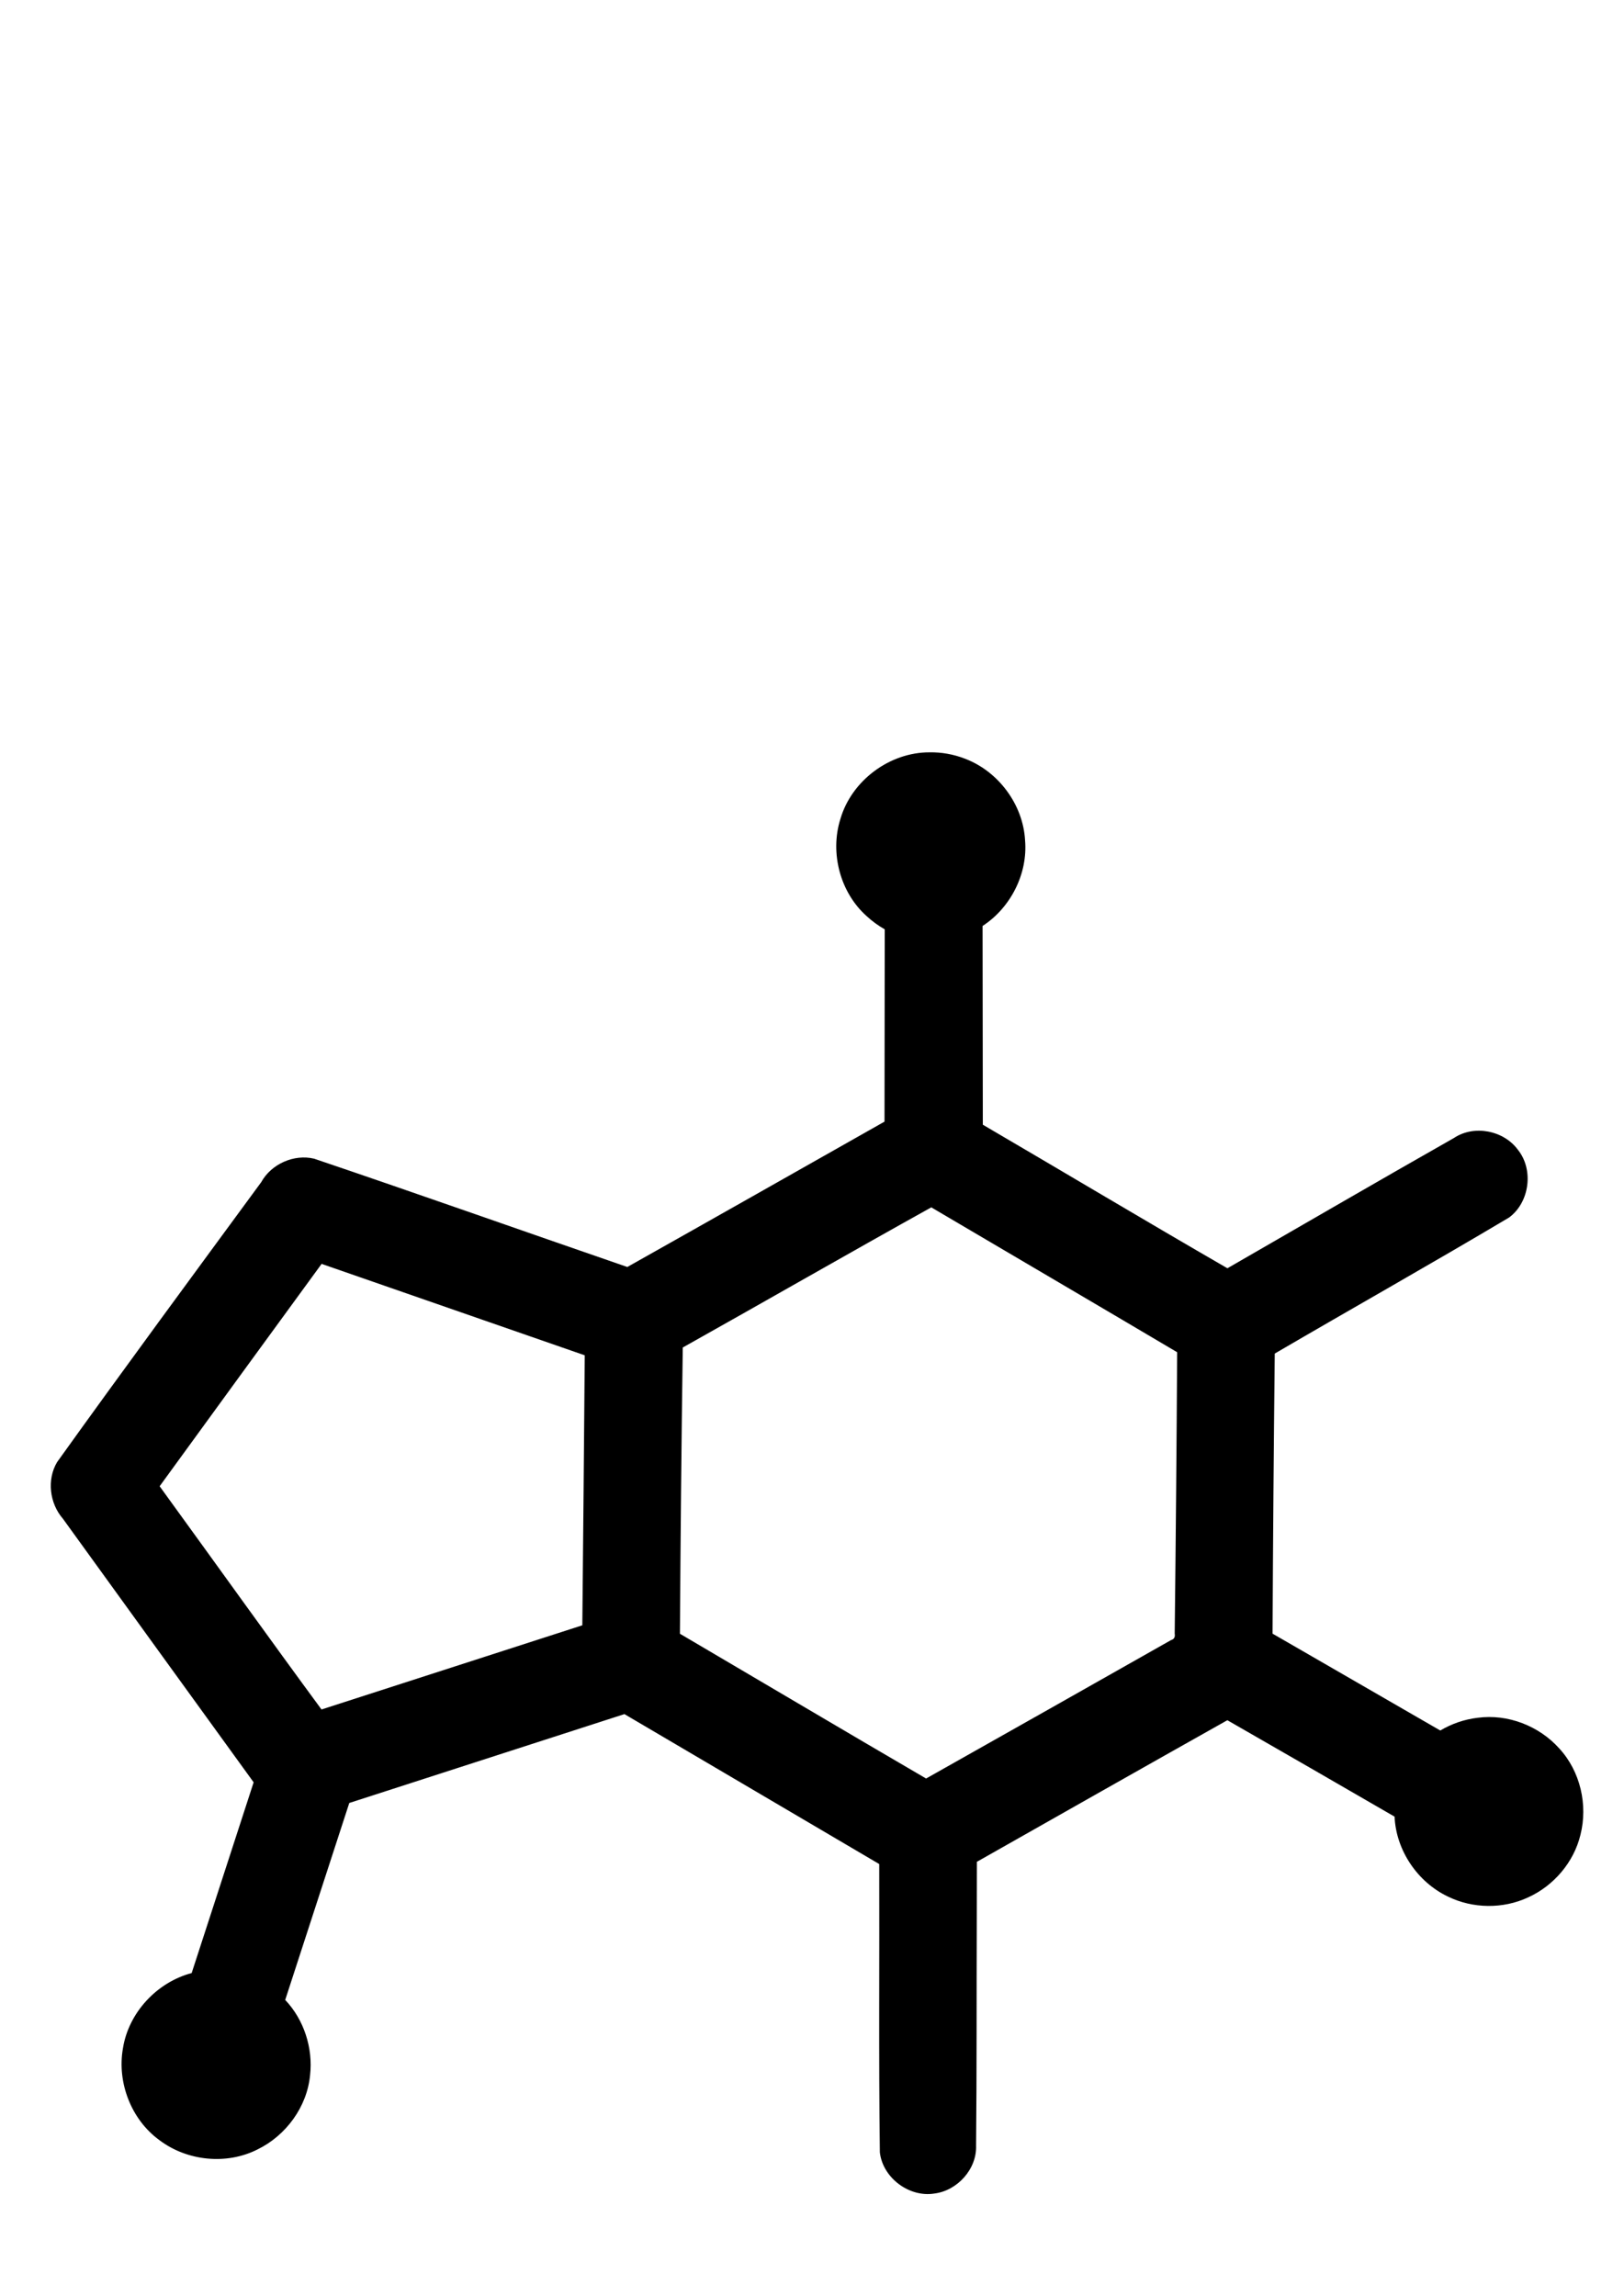
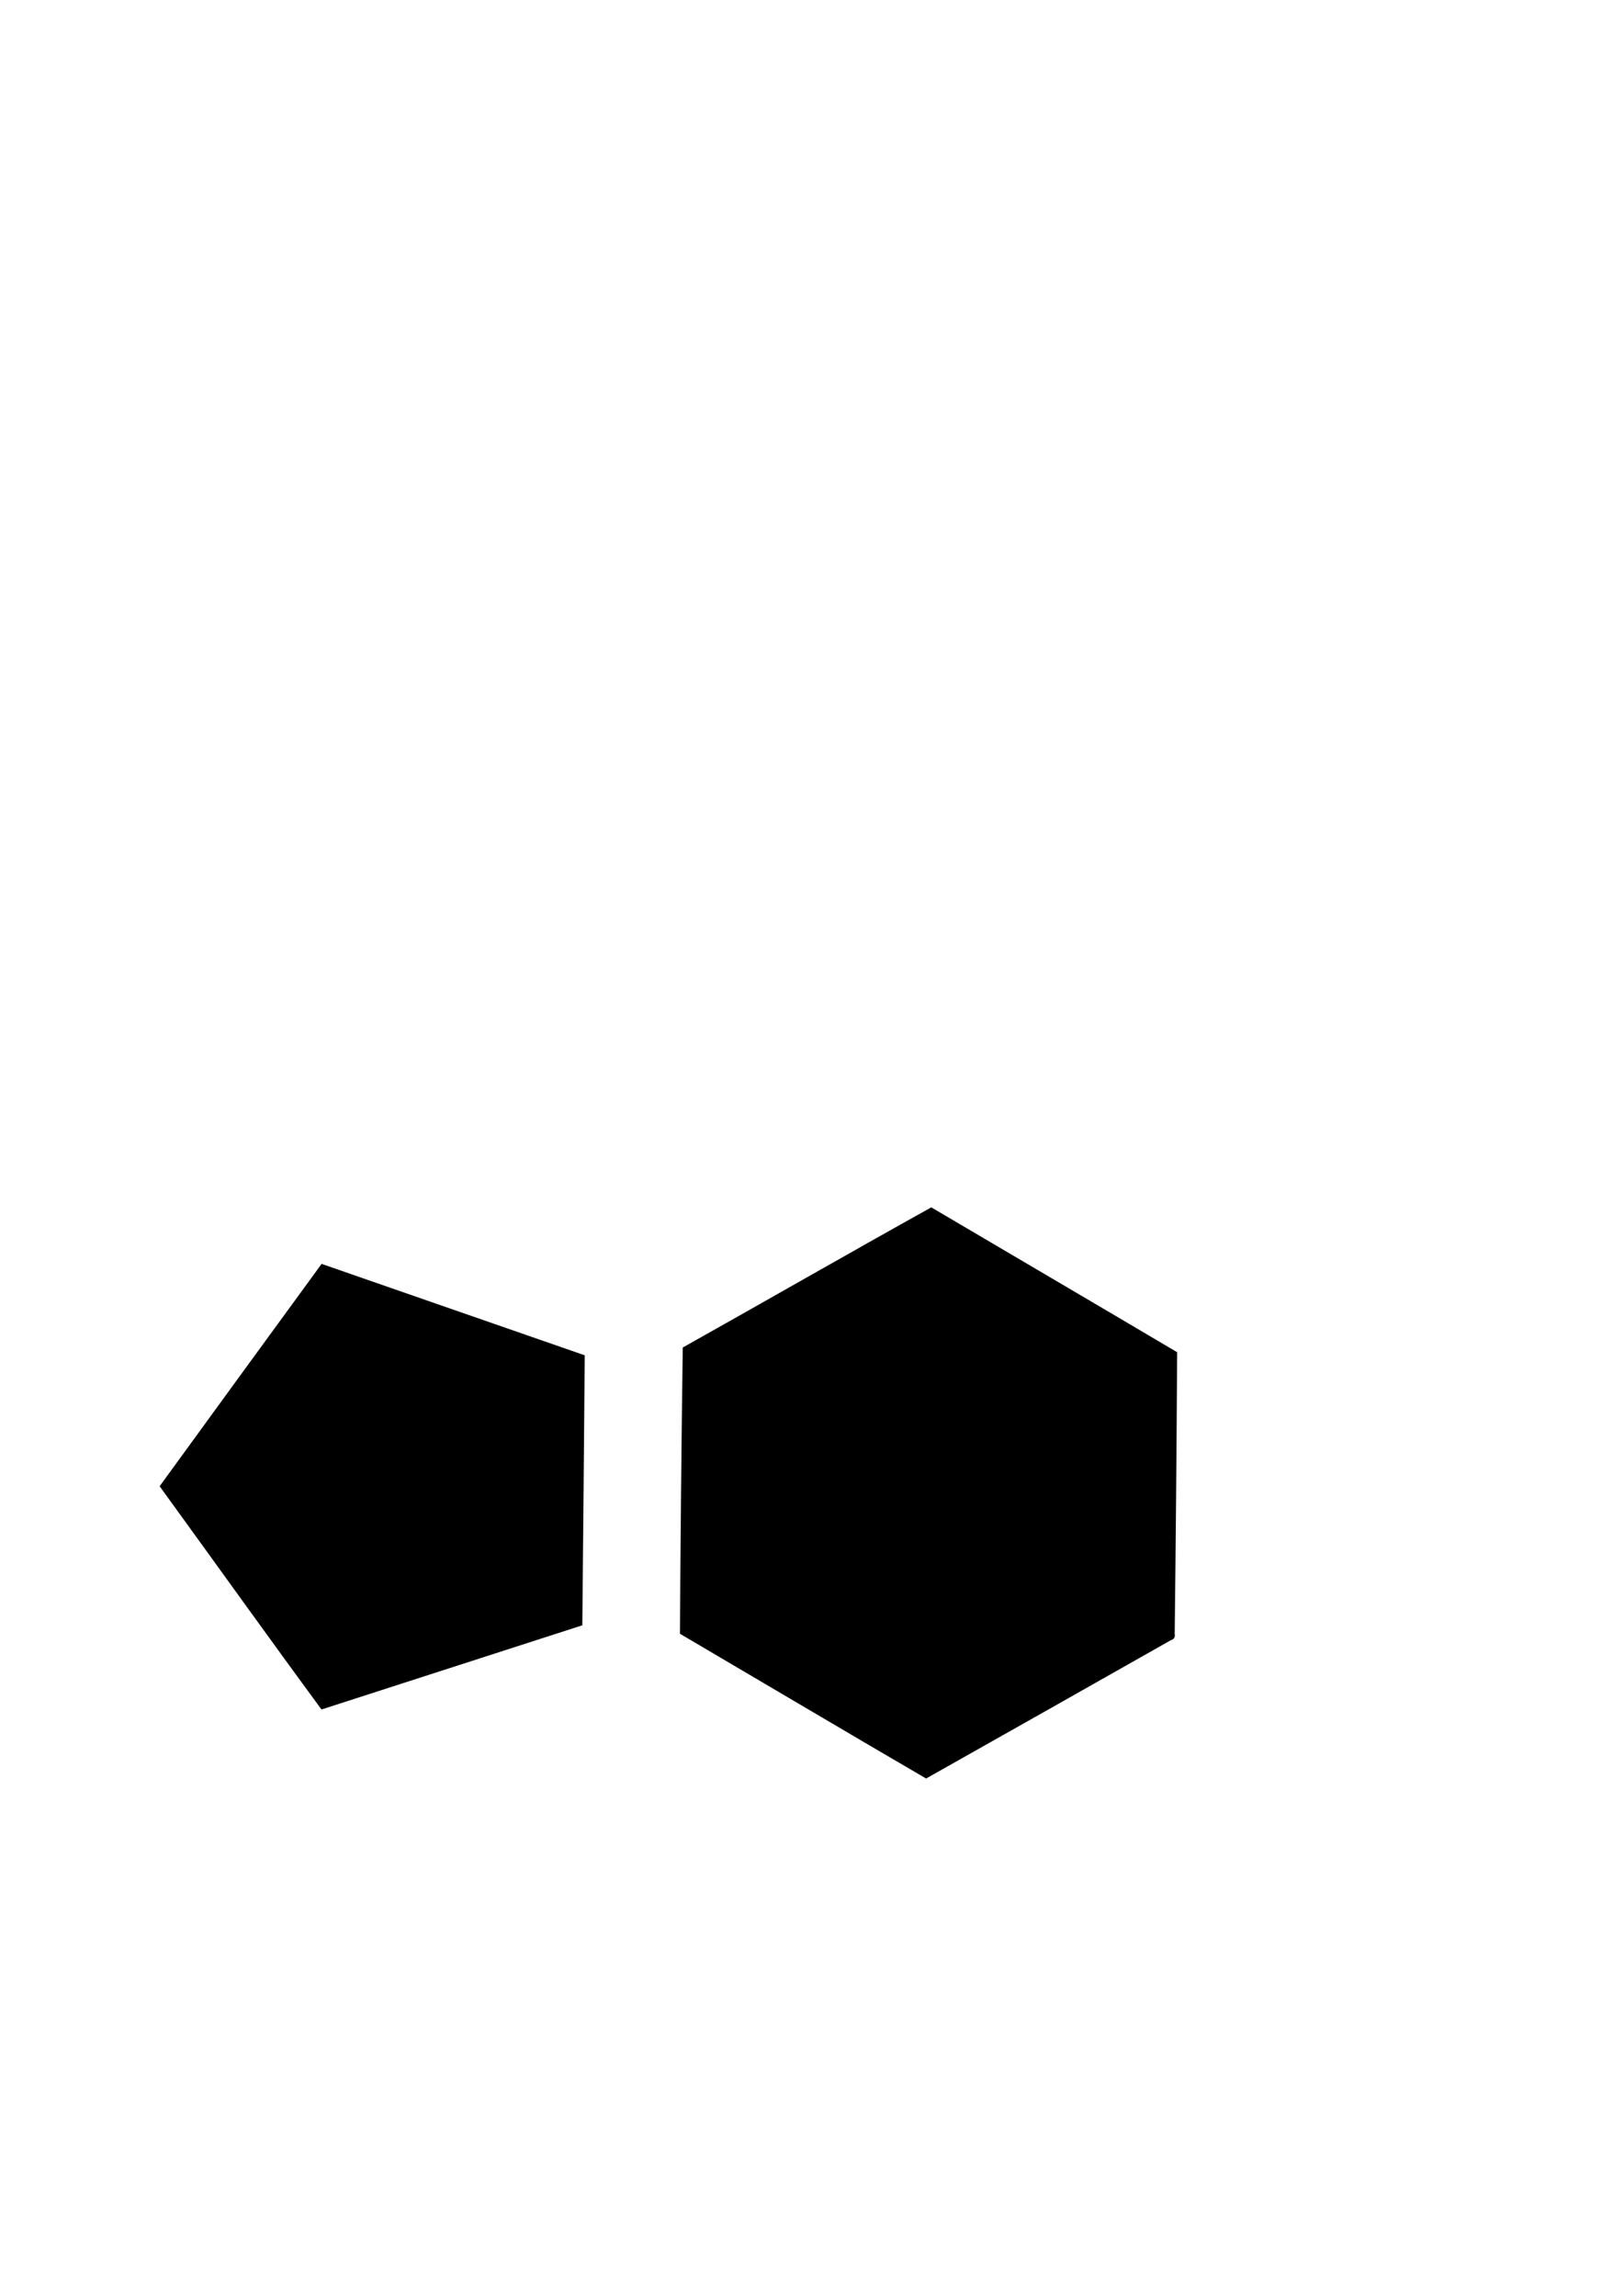
<svg xmlns="http://www.w3.org/2000/svg" xmlns:ns1="http://www.inkscape.org/namespaces/inkscape" xmlns:ns2="http://sodipodi.sourceforge.net/DTD/sodipodi-0.dtd" width="3543.307" height="5010.236" id="svg2" version="1.1" ns1:version="0.48.4 r9939" ns2:docname="New document 1">
  <defs id="defs4" />
  <ns2:namedview id="base" pagecolor="#ffffff" bordercolor="#666666" borderopacity="1.0" ns1:pageopacity="0.0" ns1:pageshadow="2" ns1:zoom="0.0875" ns1:cx="3032.3892" ns1:cy="1342.5058" ns1:document-units="mm" ns1:current-layer="layer1" showgrid="false" ns1:window-width="1366" ns1:window-height="718" ns1:window-x="0" ns1:window-y="0" ns1:window-maximized="1" />
  <g ns1:label="Layer 1" ns1:groupmode="layer" id="layer1" transform="translate(0,3957.874)">
-     <path style="fill:#000000" d="m 2028.312,-2316.143 c -87.19,-0.394 -170.319,61.659 -194.655,145.294 -23.439,73.959 -0.597,161.136 57.842,212.643 11.774,10.936 24.912,20.317 38.844,28.312 -0.167,139.865 -0.333,279.729 -0.5,419.594 -186.999,105.892 -373.915,211.865 -561.156,317.219 -227.849,-78.569 -455.05,-159.083 -683.312,-236.344 -44.174,-10.522 -93.564,11.626 -115.498,51.306 -149.059,203.167 -298.606,405.962 -445.295,610.803 -22.814,38.216 -16.407,90.157 12.566,123.389 138.564,191.911 277.465,383.578 416.227,575.346 -45.073,138.75 -90.146,277.5 -135.219,416.25 -75.844,19.967 -137.852,86.713 -149.952,164.392 -13.103,74.548 18.133,155.532 79.596,200.208 60.326,45.689 146.722,54.6 214.387,20.087 61.835,-30.215 107.737,-92.779 114.303,-161.673 6.744,-59.152 -13.166,-121.096 -54.209,-164.389 46.637,-143.246 93.052,-286.568 139.781,-429.781 200.073,-64.741 400.21,-129.288 600.312,-193.938 185.35,109.026 370.662,218.119 555.969,327.219 0.636,209.674 -1.354,419.376 1.344,629.031 6.167,55.53 63.863,98.787 118.844,89.969 50.358,-6.275 93.037,-53.428 91.094,-104.719 1.597,-164.826 0.919,-329.69 1.513,-494.531 0.064,-41.542 0.137,-83.083 0.206,-124.625 182.11,-103.174 364.119,-206.471 546.531,-309 121.76,69.867 243.427,140.068 364.844,210.438 3.223,73.617 50.095,142.855 116.455,174.406 54.105,26.467 120.002,27.337 174.641,1.896 56.061,-25.334 100.004,-76.66 114.465,-136.676 16.526,-65.19 -0.225,-138.504 -46.03,-188.22 -43.981,-49.359 -112.518,-76.06 -178.312,-67.156 -28.735,3.36 -56.645,13.01 -81.5,27.75 -122.015,-70.386 -244.022,-140.785 -365.938,-211.344 0.979,-203.733 2.6,-407.464 4.812,-611.187 170.154,-99.439 341.966,-196.117 511.281,-296.906 44.94,-33.237 54.174,-104.592 19,-148.062 -30.899,-42.026 -95.485,-54.662 -139.188,-25.531 -165.303,93.873 -329.66,189.468 -494.406,284.375 -178.573,-103.221 -355.613,-209.095 -533.656,-313.281 -0.161,-144.552 -0.338,-289.104 -0.531,-433.656 61.226,-39.867 98.876,-113.841 92.719,-186.937 -4.316,-78.328 -58.554,-150.946 -131.86,-178.391 -24.256,-9.343 -50.336,-14.025 -76.359,-13.578 z m 62.812,1027.781 c 159.064,93.766 318.351,187.153 477.219,281.25 -1.171,204.691 -2.942,409.381 -5.339,614.061 1.22,7.016 -0.84,12.082 -7.993,14.122 -178.103,100.813 -356.129,201.692 -534.418,302.067 C 1841.237,-181.495 1662.58,-287.531 1483.5,-392.768 c 1.341,-208.215 3.204,-416.427 6.188,-624.625 181.027,-101.487 360.902,-204.961 542.25,-305.844 19.729,11.625 39.458,23.25 59.188,34.875 z m -1253.906,135.594 c 146.208,50.772 292.407,101.572 438.594,152.406 -1.536,196.387 -3.381,392.772 -5.281,589.156 -189.668,61.294 -379.361,122.503 -569.062,183.688 -113.355,-154.129 -224.662,-309.951 -336.984,-464.737 -5.391,-7.473 -10.782,-14.946 -16.172,-22.42 117.458,-161.958 235.514,-323.511 353.375,-485.188 45.177,15.698 90.354,31.396 135.531,47.094 z" id="path3097" ns1:connector-curvature="0" />
+     <path style="fill:#000000" d="m 2028.312,-2316.143 z m 62.812,1027.781 c 159.064,93.766 318.351,187.153 477.219,281.25 -1.171,204.691 -2.942,409.381 -5.339,614.061 1.22,7.016 -0.84,12.082 -7.993,14.122 -178.103,100.813 -356.129,201.692 -534.418,302.067 C 1841.237,-181.495 1662.58,-287.531 1483.5,-392.768 c 1.341,-208.215 3.204,-416.427 6.188,-624.625 181.027,-101.487 360.902,-204.961 542.25,-305.844 19.729,11.625 39.458,23.25 59.188,34.875 z m -1253.906,135.594 c 146.208,50.772 292.407,101.572 438.594,152.406 -1.536,196.387 -3.381,392.772 -5.281,589.156 -189.668,61.294 -379.361,122.503 -569.062,183.688 -113.355,-154.129 -224.662,-309.951 -336.984,-464.737 -5.391,-7.473 -10.782,-14.946 -16.172,-22.42 117.458,-161.958 235.514,-323.511 353.375,-485.188 45.177,15.698 90.354,31.396 135.531,47.094 z" id="path3097" ns1:connector-curvature="0" />
  </g>
</svg>